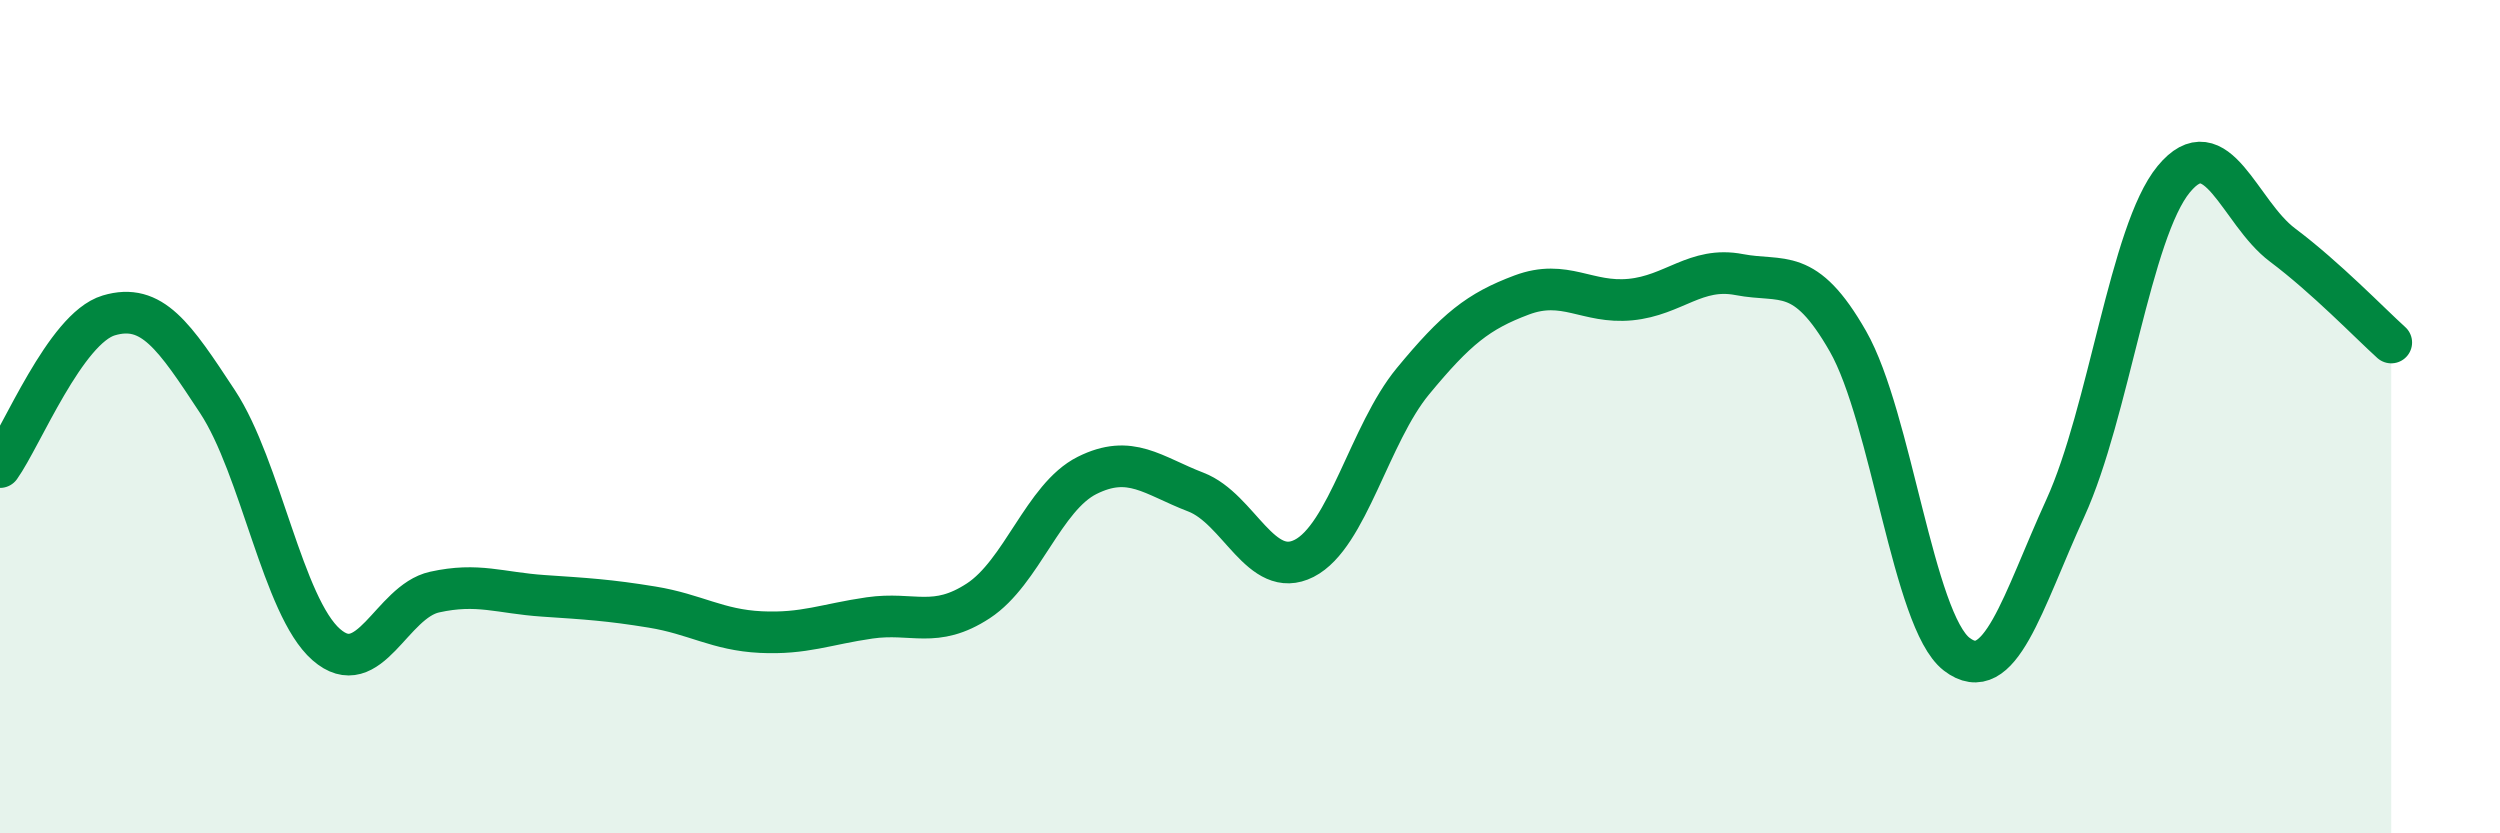
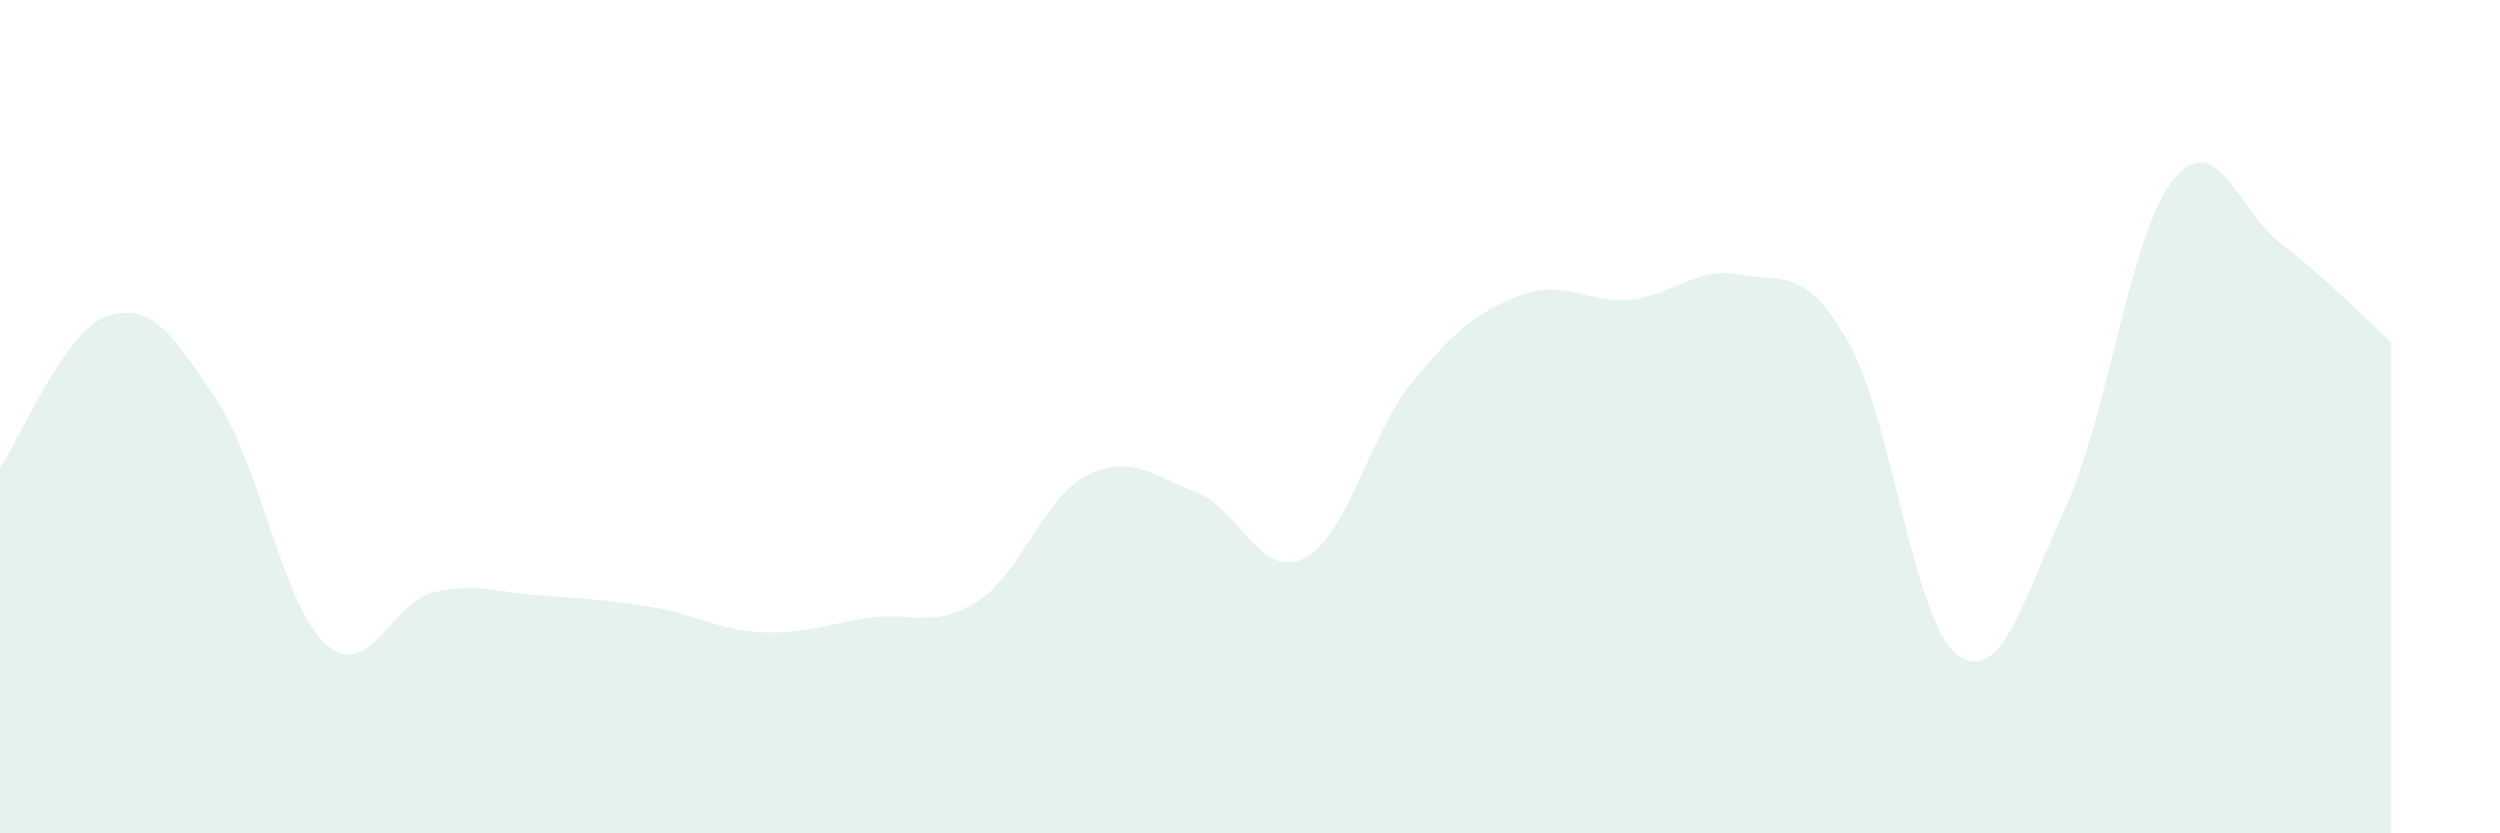
<svg xmlns="http://www.w3.org/2000/svg" width="60" height="20" viewBox="0 0 60 20">
  <path d="M 0,11.21 C 0.52,10.48 1.57,7.88 2.61,7.57 C 3.65,7.26 4.18,8.06 5.22,9.64 C 6.26,11.22 6.79,14.56 7.83,15.47 C 8.87,16.38 9.39,14.44 10.43,14.21 C 11.47,13.98 12,14.23 13.04,14.3 C 14.08,14.37 14.61,14.4 15.65,14.57 C 16.69,14.74 17.22,15.12 18.26,15.17 C 19.3,15.22 19.83,14.98 20.87,14.83 C 21.91,14.68 22.44,15.1 23.48,14.42 C 24.52,13.74 25.05,11.93 26.09,11.41 C 27.13,10.89 27.66,11.41 28.7,11.81 C 29.74,12.21 30.26,13.93 31.3,13.4 C 32.34,12.87 32.87,10.41 33.91,9.15 C 34.95,7.89 35.48,7.47 36.52,7.08 C 37.56,6.69 38.09,7.29 39.13,7.19 C 40.17,7.09 40.7,6.39 41.74,6.59 C 42.78,6.79 43.31,6.37 44.35,8.19 C 45.39,10.01 45.92,14.9 46.96,15.7 C 48,16.5 48.53,14.47 49.57,12.19 C 50.61,9.91 51.13,5.56 52.17,4.3 C 53.21,3.04 53.74,5.1 54.78,5.88 C 55.82,6.66 56.87,7.75 57.39,8.22L57.39 20L0 20Z" fill="#008740" opacity="0.1" stroke-linecap="round" stroke-linejoin="round" />
-   <path d="M 0,11.21 C 0.52,10.48 1.57,7.88 2.61,7.57 C 3.65,7.26 4.18,8.06 5.22,9.64 C 6.26,11.22 6.79,14.56 7.83,15.47 C 8.87,16.38 9.39,14.44 10.43,14.21 C 11.47,13.98 12,14.23 13.04,14.3 C 14.08,14.37 14.61,14.4 15.65,14.57 C 16.69,14.74 17.22,15.12 18.26,15.17 C 19.3,15.22 19.83,14.98 20.87,14.83 C 21.91,14.68 22.44,15.1 23.48,14.42 C 24.52,13.74 25.05,11.93 26.09,11.41 C 27.13,10.89 27.66,11.41 28.7,11.81 C 29.74,12.21 30.26,13.93 31.3,13.4 C 32.34,12.87 32.87,10.41 33.91,9.15 C 34.95,7.89 35.48,7.47 36.52,7.08 C 37.56,6.69 38.09,7.29 39.13,7.19 C 40.17,7.09 40.7,6.39 41.74,6.59 C 42.78,6.79 43.31,6.37 44.35,8.19 C 45.39,10.01 45.92,14.9 46.96,15.7 C 48,16.5 48.53,14.47 49.57,12.19 C 50.61,9.91 51.13,5.56 52.17,4.3 C 53.21,3.04 53.74,5.1 54.78,5.88 C 55.82,6.66 56.87,7.75 57.39,8.22" stroke="#008740" stroke-width="1" fill="none" stroke-linecap="round" stroke-linejoin="round" />
</svg>